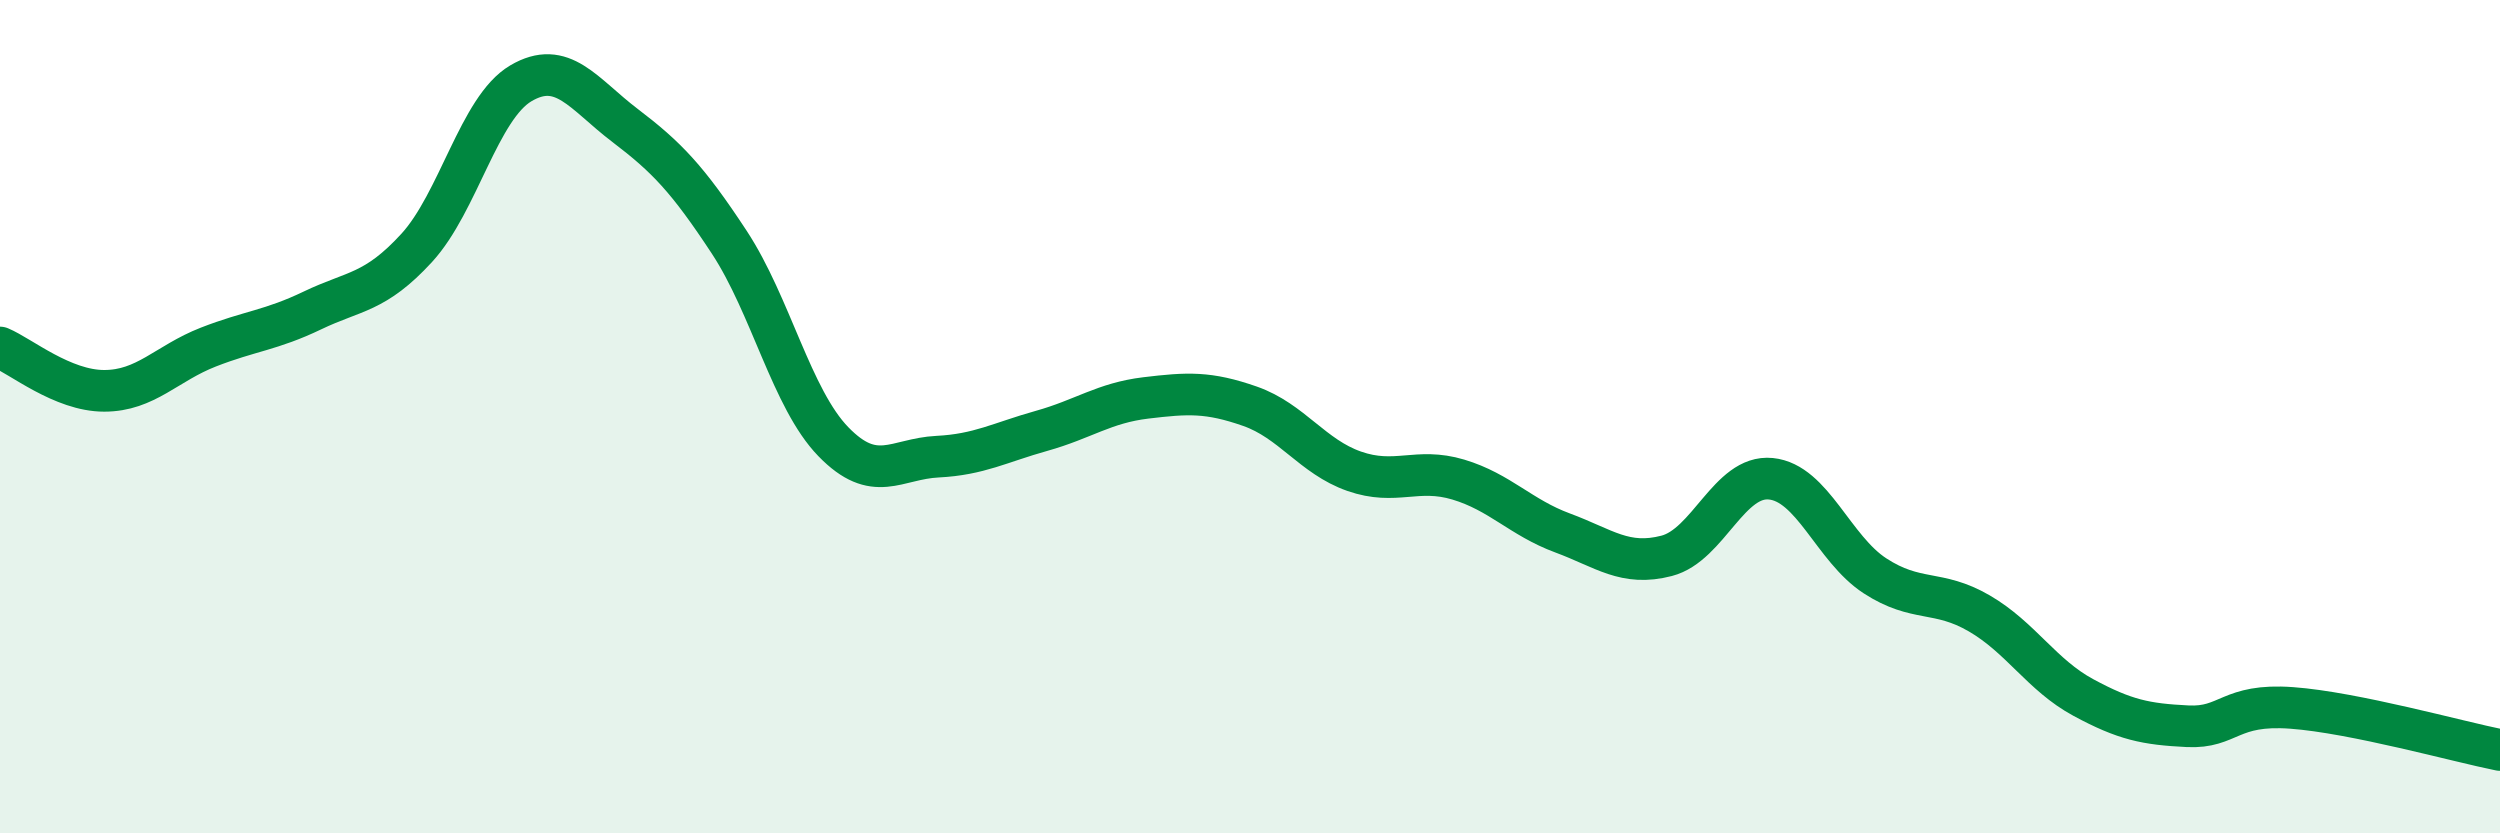
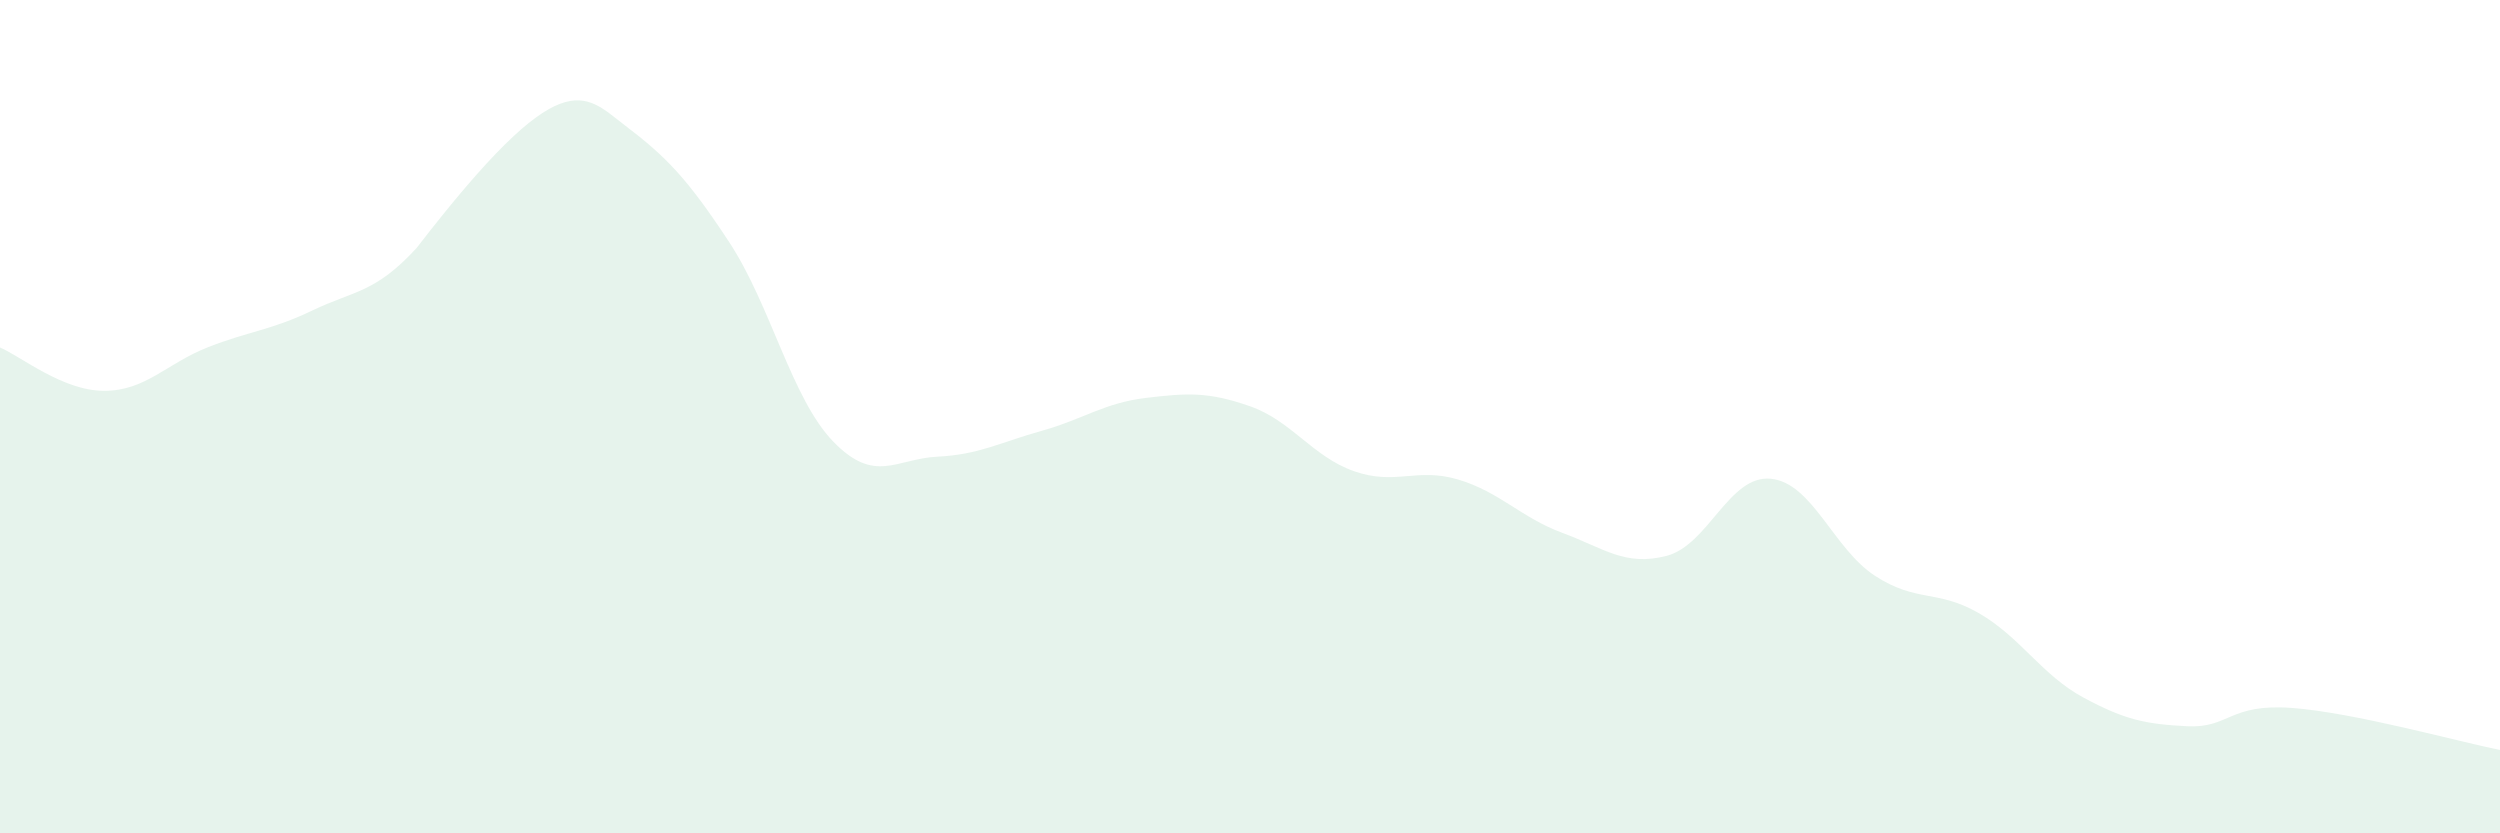
<svg xmlns="http://www.w3.org/2000/svg" width="60" height="20" viewBox="0 0 60 20">
-   <path d="M 0,8.34 C 0.5,8.55 1.5,9.38 2.5,9.38 C 3.5,9.38 4,8.72 5,8.33 C 6,7.94 6.5,7.93 7.5,7.45 C 8.5,6.97 9,7.04 10,5.95 C 11,4.86 11.5,2.59 12.5,2 C 13.5,1.41 14,2.25 15,3.01 C 16,3.77 16.5,4.29 17.5,5.81 C 18.5,7.33 19,9.57 20,10.6 C 21,11.63 21.5,11.01 22.5,10.96 C 23.5,10.91 24,10.62 25,10.34 C 26,10.06 26.5,9.67 27.5,9.55 C 28.5,9.43 29,9.4 30,9.75 C 31,10.1 31.5,10.96 32.5,11.31 C 33.5,11.66 34,11.21 35,11.51 C 36,11.81 36.5,12.42 37.5,12.79 C 38.5,13.16 39,13.6 40,13.34 C 41,13.08 41.5,11.39 42.5,11.49 C 43.5,11.59 44,13.17 45,13.82 C 46,14.47 46.5,14.14 47.5,14.72 C 48.5,15.3 49,16.2 50,16.74 C 51,17.28 51.5,17.38 52.5,17.43 C 53.5,17.48 53.5,16.88 55,16.99 C 56.5,17.1 59,17.8 60,18L60 20L0 20Z" fill="#008740" opacity="0.1" stroke-linecap="round" stroke-linejoin="round" />
-   <path d="M 0,8.34 C 0.5,8.55 1.5,9.38 2.5,9.38 C 3.5,9.38 4,8.72 5,8.33 C 6,7.94 6.5,7.93 7.5,7.45 C 8.5,6.97 9,7.04 10,5.95 C 11,4.86 11.5,2.59 12.5,2 C 13.5,1.41 14,2.25 15,3.01 C 16,3.77 16.5,4.29 17.5,5.81 C 18.5,7.33 19,9.57 20,10.6 C 21,11.63 21.5,11.01 22.5,10.96 C 23.5,10.91 24,10.62 25,10.34 C 26,10.06 26.5,9.67 27.5,9.55 C 28.5,9.43 29,9.4 30,9.75 C 31,10.1 31.5,10.96 32.5,11.31 C 33.5,11.66 34,11.21 35,11.51 C 36,11.81 36.5,12.42 37.5,12.79 C 38.5,13.16 39,13.6 40,13.34 C 41,13.08 41.5,11.39 42.5,11.49 C 43.5,11.59 44,13.17 45,13.82 C 46,14.47 46.5,14.14 47.5,14.72 C 48.5,15.3 49,16.2 50,16.74 C 51,17.28 51.5,17.38 52.5,17.43 C 53.5,17.48 53.5,16.88 55,16.99 C 56.5,17.1 59,17.8 60,18" stroke="#008740" stroke-width="1" fill="none" stroke-linecap="round" stroke-linejoin="round" />
+   <path d="M 0,8.34 C 0.5,8.55 1.5,9.38 2.5,9.38 C 3.5,9.38 4,8.72 5,8.33 C 6,7.94 6.5,7.93 7.5,7.45 C 8.5,6.97 9,7.04 10,5.95 C 13.5,1.41 14,2.25 15,3.01 C 16,3.77 16.5,4.29 17.5,5.81 C 18.5,7.33 19,9.57 20,10.6 C 21,11.63 21.5,11.01 22.5,10.96 C 23.5,10.91 24,10.62 25,10.34 C 26,10.06 26.5,9.67 27.5,9.55 C 28.5,9.43 29,9.4 30,9.75 C 31,10.1 31.5,10.96 32.5,11.31 C 33.5,11.66 34,11.21 35,11.51 C 36,11.81 36.5,12.42 37.5,12.79 C 38.5,13.16 39,13.6 40,13.34 C 41,13.08 41.5,11.39 42.5,11.49 C 43.5,11.59 44,13.17 45,13.82 C 46,14.47 46.5,14.14 47.5,14.72 C 48.5,15.3 49,16.2 50,16.74 C 51,17.28 51.5,17.38 52.5,17.43 C 53.5,17.48 53.5,16.88 55,16.99 C 56.5,17.1 59,17.8 60,18L60 20L0 20Z" fill="#008740" opacity="0.1" stroke-linecap="round" stroke-linejoin="round" />
</svg>